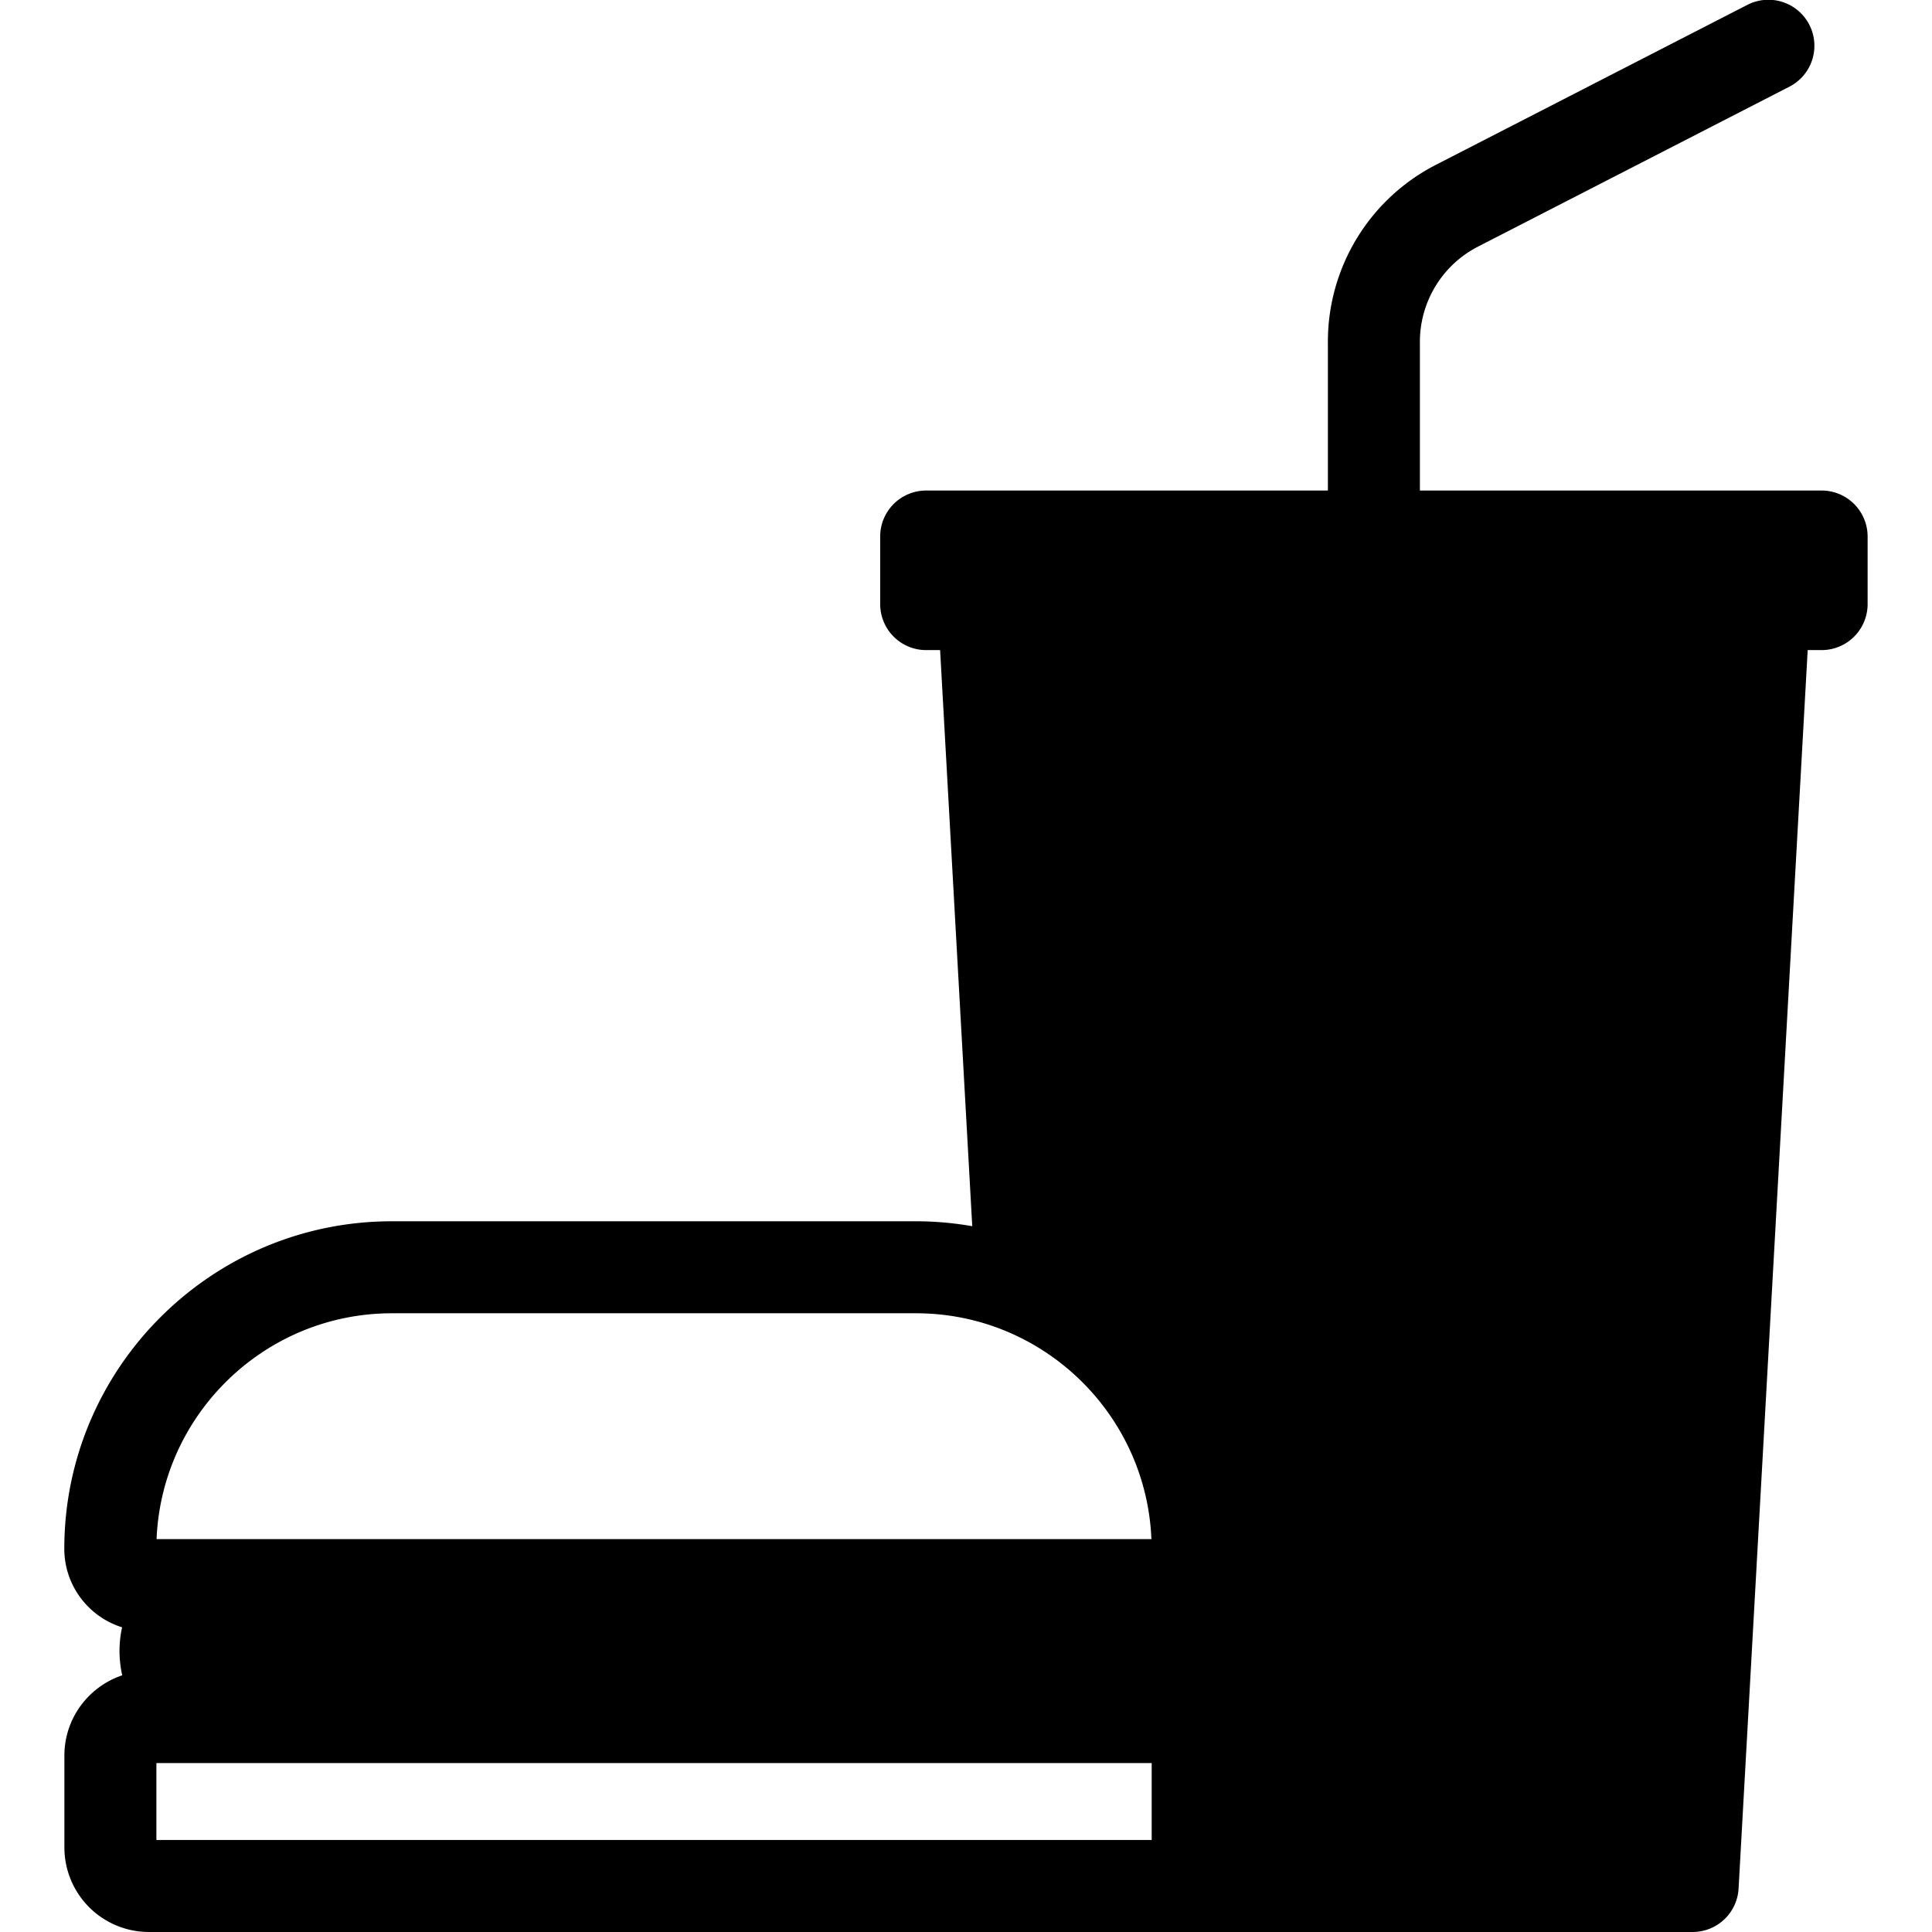
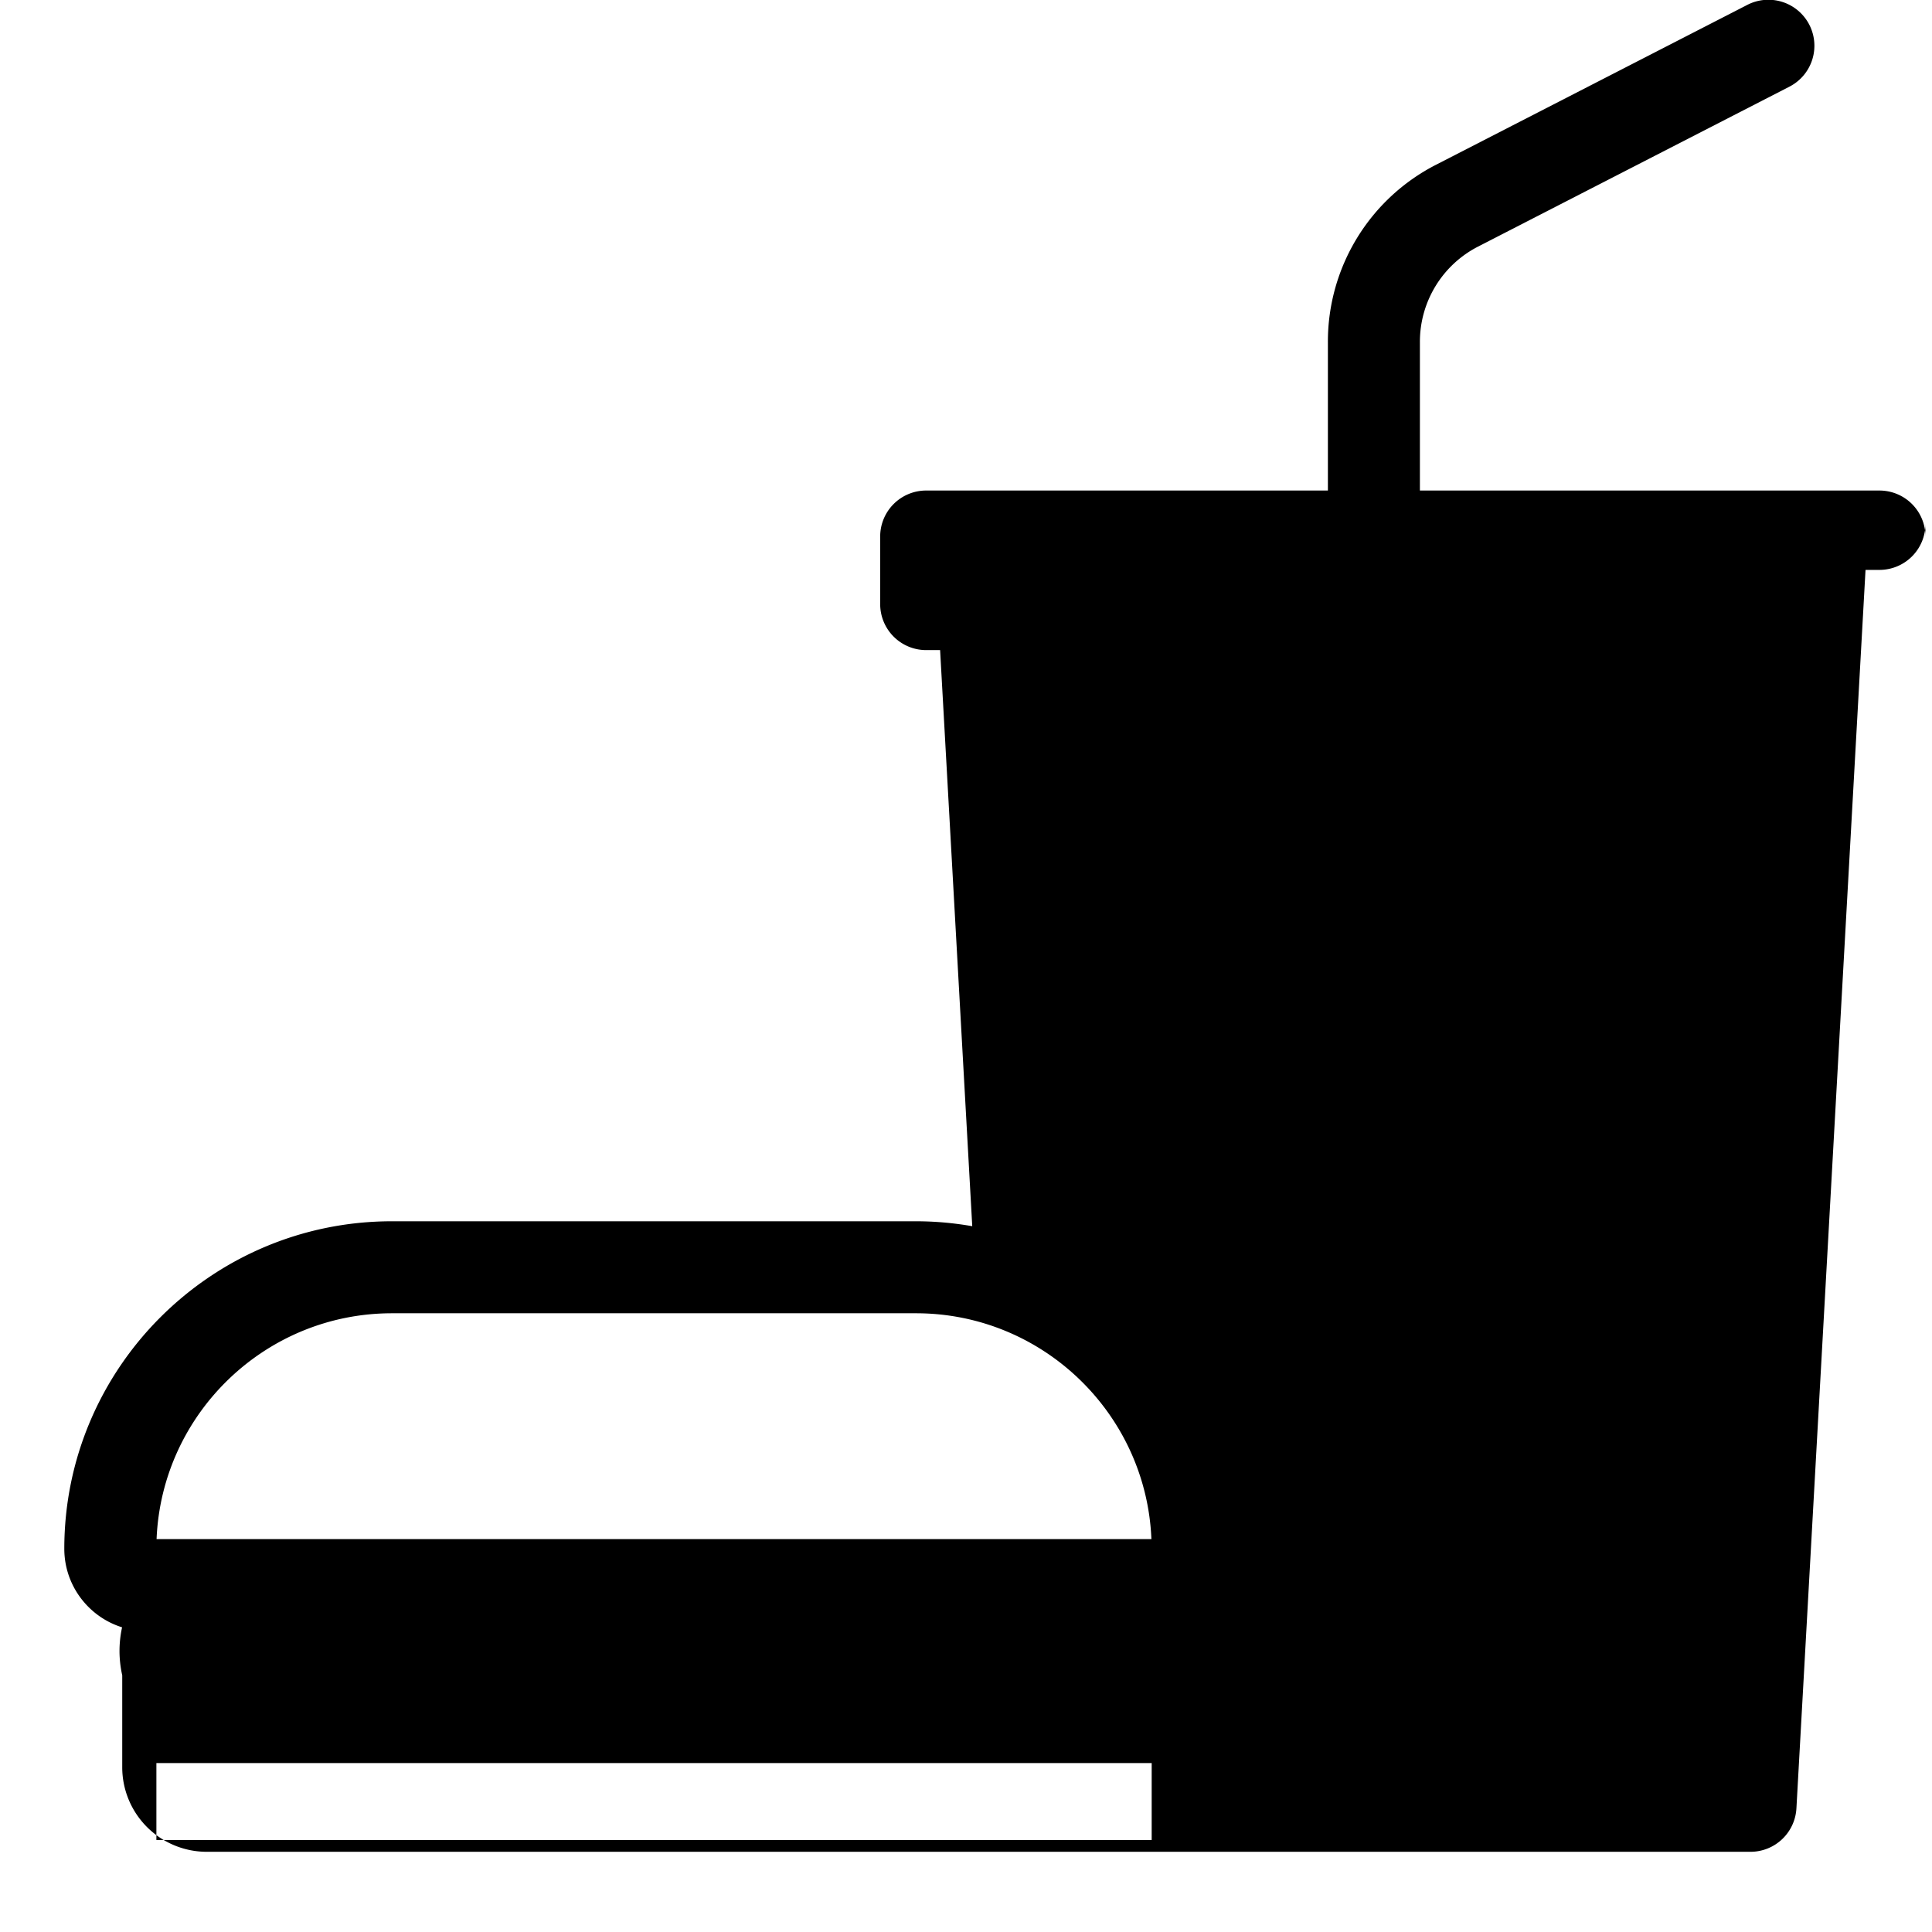
<svg xmlns="http://www.w3.org/2000/svg" viewBox="0 0 210.011 210.011">
-   <path d="M198.012 53.322h-43.667v-16.14a11.63 11.63 0 0 1 6.341-10.387l33.776-17.348a5 5 0 1 0-4.568-8.895L156.117 17.9a21.59 21.59 0 0 0-11.773 19.281v16.14h-43.667a5 5 0 0 0-5 5v7.346a5 5 0 0 0 5 5h1.514l3.494 62.622c-1.986-.345-4.024-.535-6.107-.535H42.6c-19.636 0-35.61 15.975-35.61 35.6 0 4.004 2.646 7.402 6.28 8.537-.18.83-.28 1.692-.28 2.577a12.16 12.16 0 0 0 .297 2.641C9.644 183.33 7 186.772 7 190.826v10.008a9.19 9.19 0 0 0 9.176 9.176h167.818a5 5 0 0 0 4.992-4.722l7.512-134.622h1.514a5 5 0 0 0 5-5V58.32a5 5 0 0 0-4.999-4.998zM42.6 142.754h56.97c13.768 0 25.033 10.92 25.59 24.552H17.02c.557-13.633 11.822-24.552 25.59-24.552zM17 191.65H125.19v8.36H17v-8.36z" />
+   <path d="M198.012 53.322h-43.667v-16.14a11.63 11.63 0 0 1 6.341-10.387l33.776-17.348a5 5 0 1 0-4.568-8.895L156.117 17.9a21.59 21.59 0 0 0-11.773 19.281v16.14h-43.667a5 5 0 0 0-5 5v7.346a5 5 0 0 0 5 5h1.514l3.494 62.622c-1.986-.345-4.024-.535-6.107-.535H42.6c-19.636 0-35.61 15.975-35.61 35.6 0 4.004 2.646 7.402 6.28 8.537-.18.83-.28 1.692-.28 2.577a12.16 12.16 0 0 0 .297 2.641v10.008a9.19 9.19 0 0 0 9.176 9.176h167.818a5 5 0 0 0 4.992-4.722l7.512-134.622h1.514a5 5 0 0 0 5-5V58.32a5 5 0 0 0-4.999-4.998zM42.6 142.754h56.97c13.768 0 25.033 10.92 25.59 24.552H17.02c.557-13.633 11.822-24.552 25.59-24.552zM17 191.65H125.19v8.36H17v-8.36z" />
</svg>